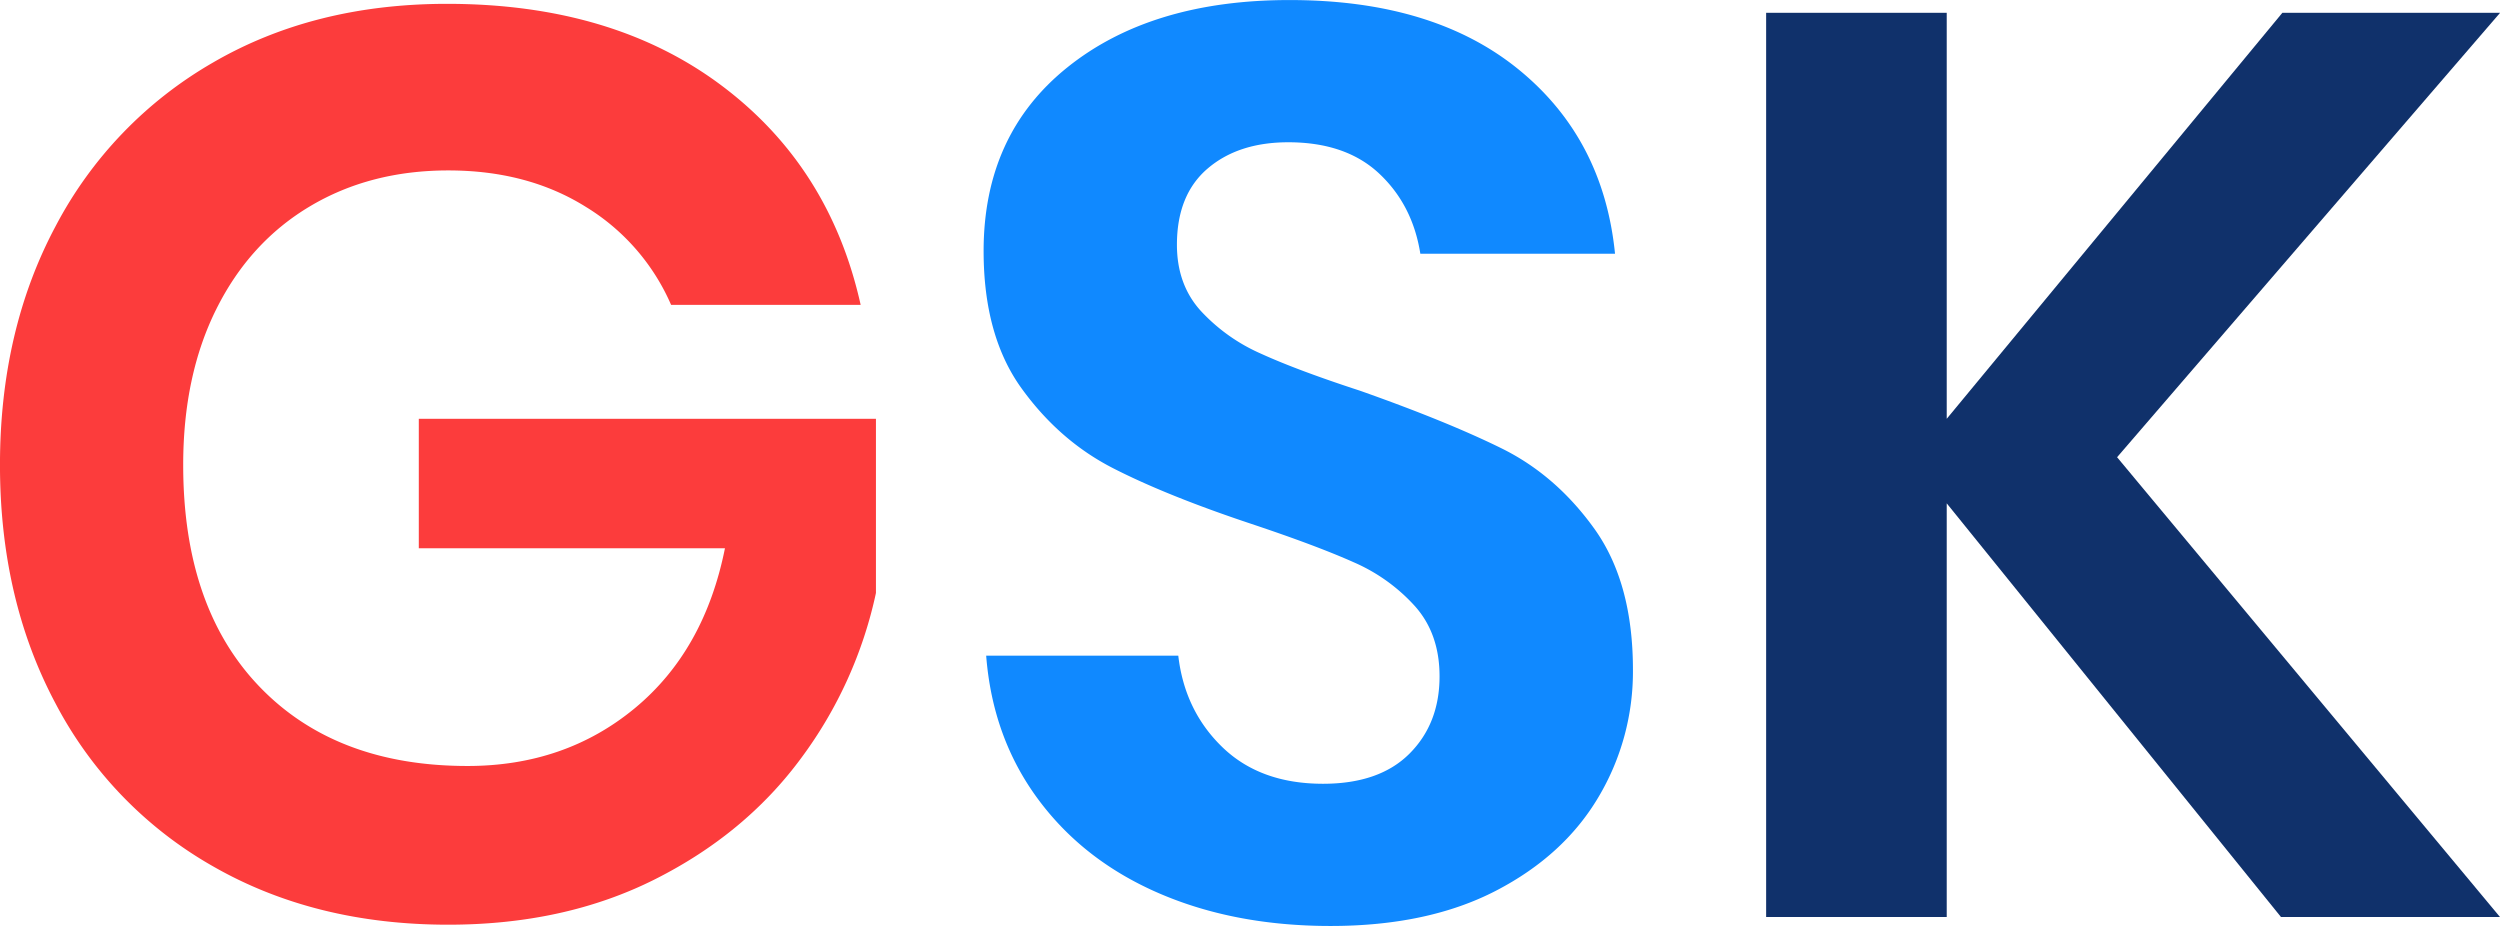
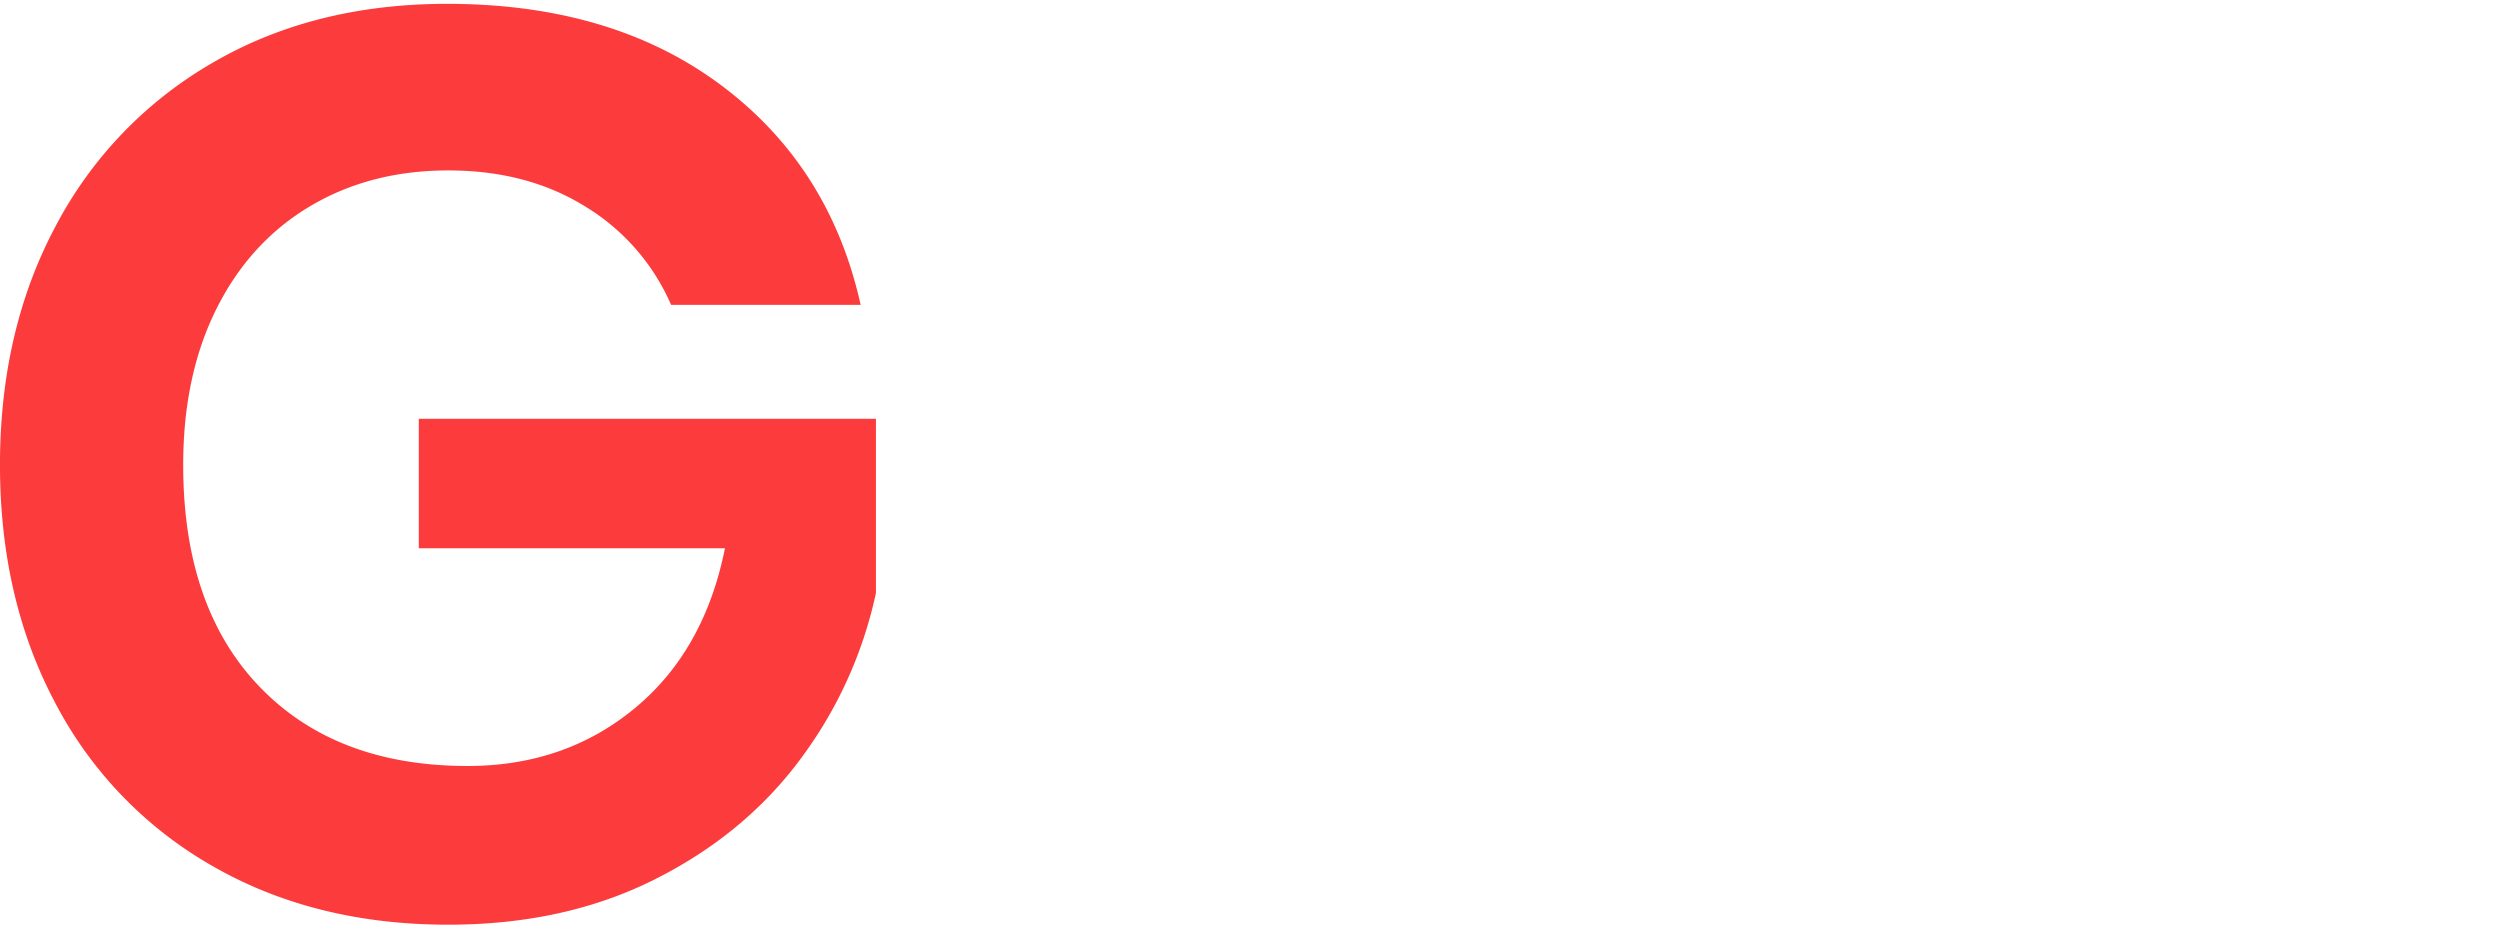
<svg xmlns="http://www.w3.org/2000/svg" id="Layer_1" data-name="Layer 1" viewBox="0 0 1035.34 383.48">
  <defs>
    <style>.cls-1{fill:#fc3c3c;}.cls-2{fill:#1089ff;}.cls-3{fill:#10316b;}</style>
  </defs>
  <title>gsk logo</title>
  <path class="cls-1" d="M320.86,331.2q45.08,33.69,57.81,91h-78.5a89.09,89.09,0,0,0-35.27-40.57q-24.15-15.12-57-15.12-32.35,0-57.28,14.85t-38.72,42.43q-13.8,27.58-13.79,64.71,0,58.88,31.56,91.76t86.19,32.89q40.3,0,69.21-23.87t37.4-66.3H195.68V469.37H385V541.5a176.55,176.55,0,0,1-31,68.43q-23.07,31.29-60.47,50.12t-85.66,18.83q-55.17,0-97.33-24.13a166.18,166.18,0,0,1-65.24-67.37q-23.07-43.21-23.07-98.92t23.07-98.92a168.47,168.47,0,0,1,65-67.62q41.88-24.39,97.06-24.4Q275.78,297.52,320.86,331.2Z" transform="translate(-22.24 -295.93)" />
-   <path class="cls-2" d="M684.18,626.1q-14.32,24.15-42.43,38.72t-68.42,14.59q-39.78,0-71.08-13.53t-50.12-39q-18.84-25.46-21.48-59.41h79.56q2.64,22.82,18.3,37.93t41.63,15.12q23.34,0,35.81-12.47T618.41,576q0-17.51-10.08-28.91a73.58,73.58,0,0,0-25.46-18.3q-15.39-6.88-42.43-15.91-35-11.66-57.28-23.07t-37.93-33.15q-15.64-21.75-15.64-56.75,0-48.27,34.74-76.12t92-27.84q59.4,0,94.68,28.64T691.08,401H610.45q-3.18-20.16-17-33.15t-37.66-13q-20.69,0-33.41,10.87t-12.73,31.56q0,16.45,9.81,27.32a74.73,74.73,0,0,0,24.93,17.77q15.12,6.9,41.11,15.38,36.06,12.74,58.61,23.87T682.59,515q15.92,22.29,15.91,58.35A101.48,101.48,0,0,1,684.18,626.1Z" transform="translate(-22.24 -295.93)" />
-   <path class="cls-3" d="M899,485.28,1057.58,675.7h-90.7L828.45,504.38V675.7H753.66V301.23h74.79V469.37l139-168.14h90.17Z" transform="translate(-22.24 -295.93)" />
</svg>